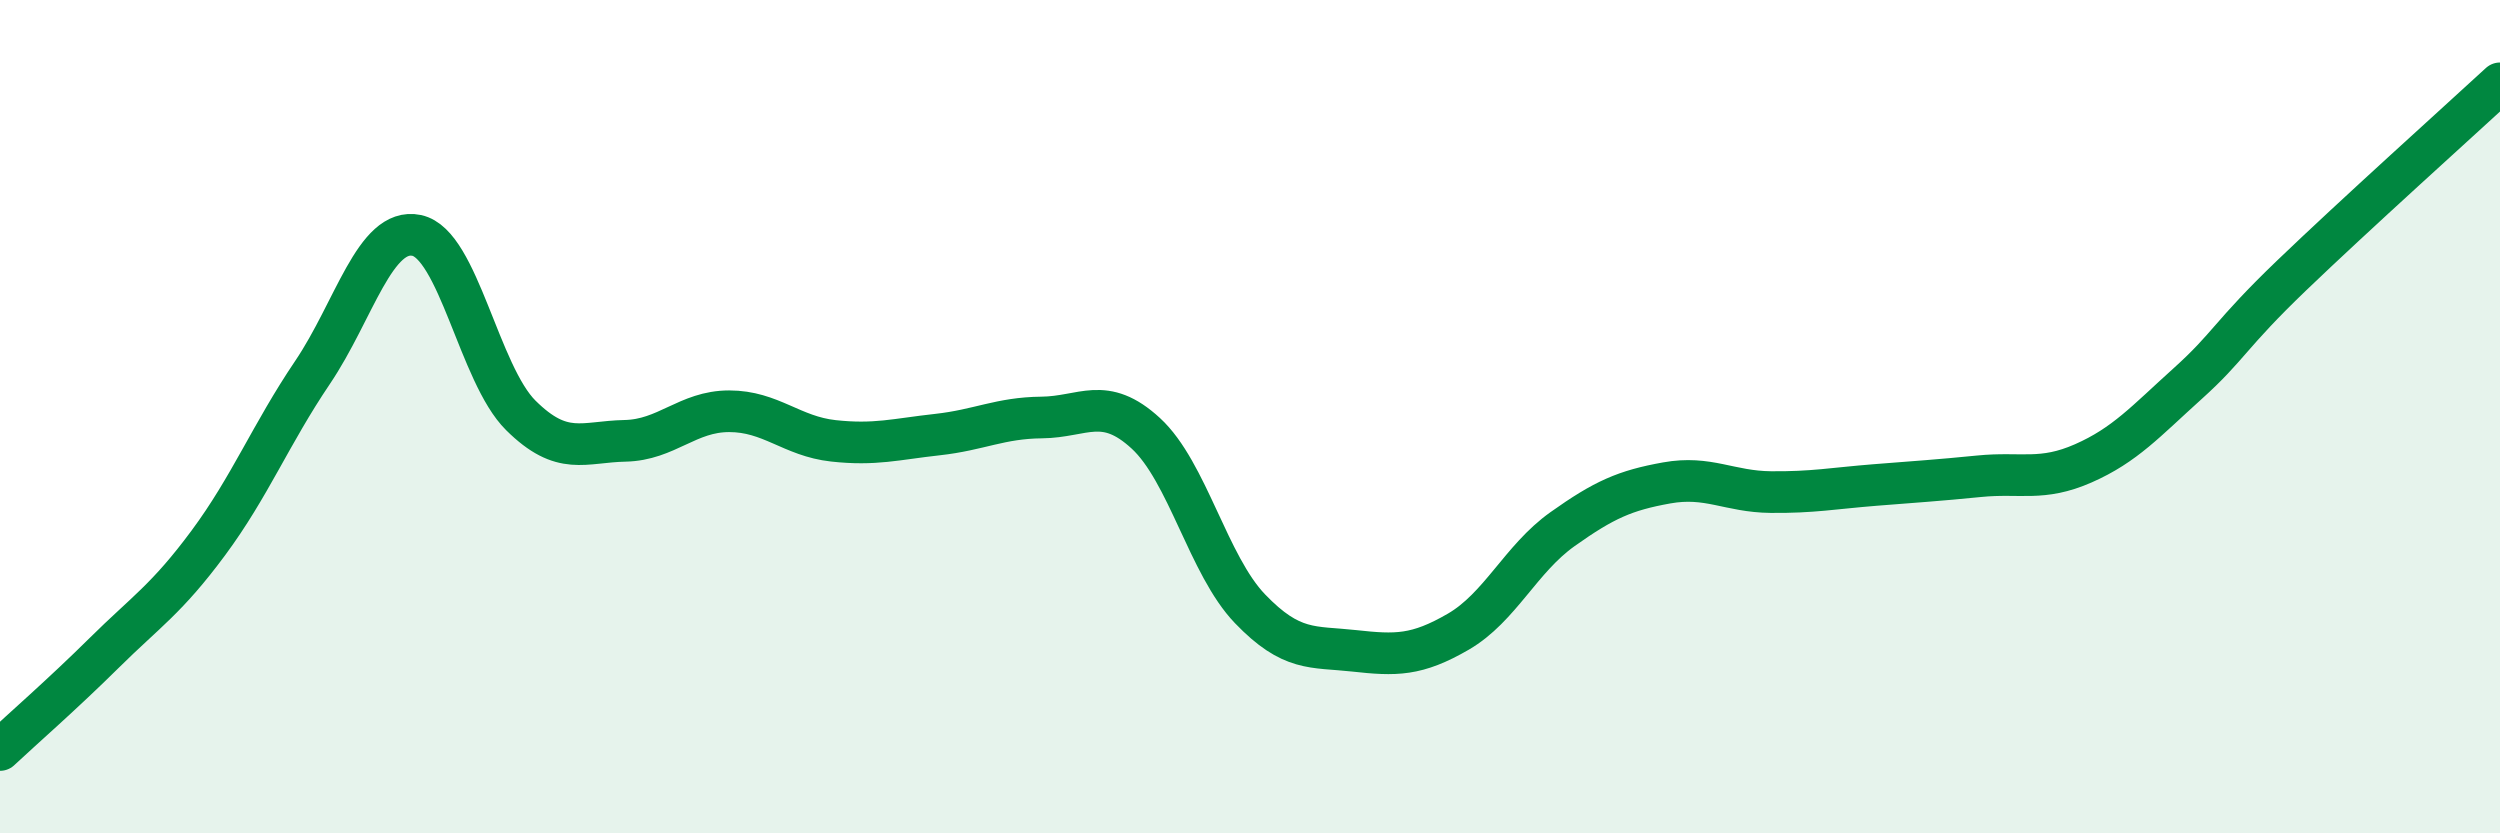
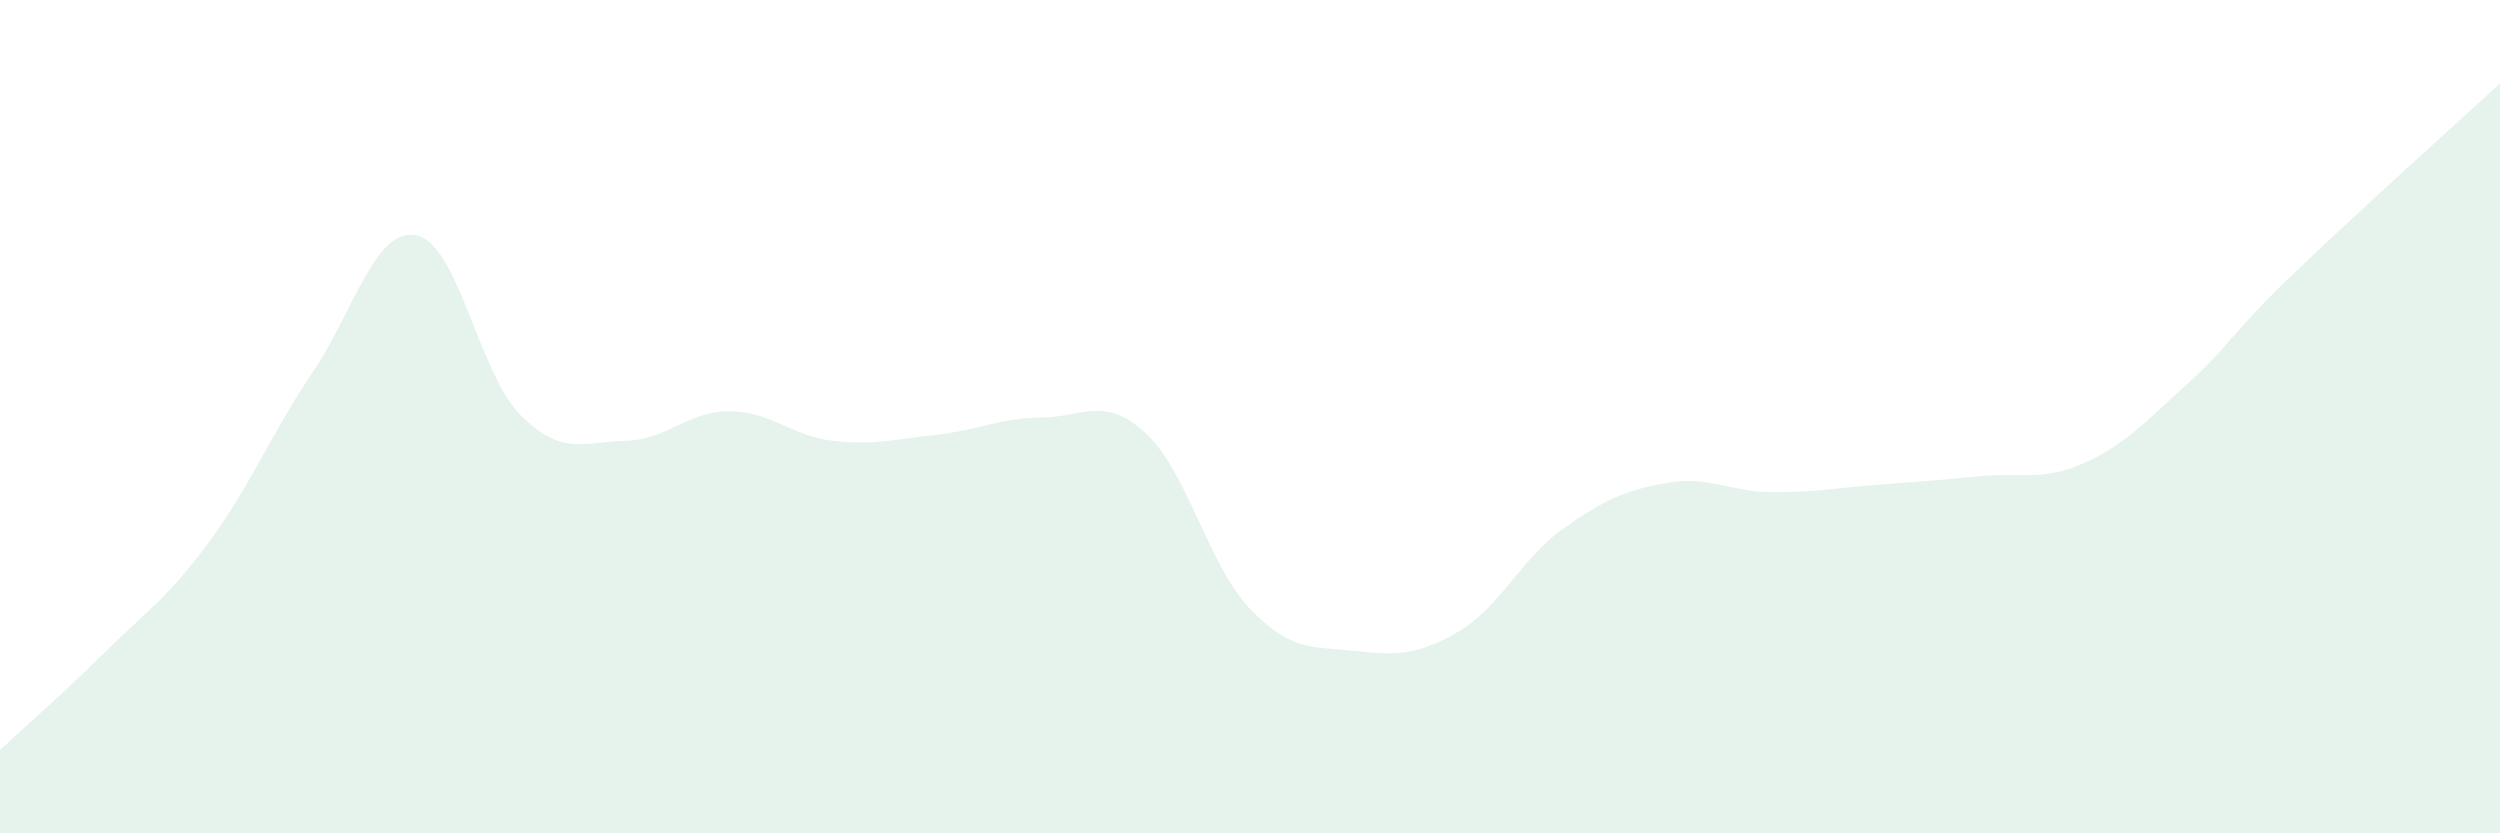
<svg xmlns="http://www.w3.org/2000/svg" width="60" height="20" viewBox="0 0 60 20">
  <path d="M 0,18 C 0.5,17.53 1.5,16.66 2.5,15.67 C 3.5,14.68 4,14.38 5,13.03 C 6,11.68 6.5,10.42 7.5,8.94 C 8.5,7.46 9,5.44 10,5.65 C 11,5.86 11.5,8.98 12.5,9.97 C 13.5,10.96 14,10.6 15,10.58 C 16,10.56 16.5,9.87 17.5,9.87 C 18.5,9.87 19,10.47 20,10.58 C 21,10.69 21.5,10.54 22.5,10.43 C 23.5,10.32 24,10.03 25,10.02 C 26,10.01 26.5,9.48 27.5,10.4 C 28.5,11.32 29,13.57 30,14.61 C 31,15.65 31.5,15.51 32.5,15.62 C 33.5,15.73 34,15.74 35,15.16 C 36,14.58 36.5,13.41 37.5,12.7 C 38.5,11.99 39,11.77 40,11.59 C 41,11.41 41.5,11.8 42.5,11.81 C 43.5,11.82 44,11.72 45,11.64 C 46,11.56 46.5,11.53 47.5,11.43 C 48.5,11.33 49,11.56 50,11.12 C 51,10.68 51.5,10.11 52.5,9.21 C 53.5,8.31 53.5,8.05 55,6.61 C 56.5,5.17 59,2.92 60,2L60 20L0 20Z" fill="#008740" opacity="0.1" stroke-linecap="round" stroke-linejoin="round" />
-   <path d="M 0,18 C 0.5,17.53 1.5,16.66 2.5,15.67 C 3.5,14.68 4,14.38 5,13.03 C 6,11.68 6.5,10.42 7.5,8.94 C 8.5,7.46 9,5.44 10,5.65 C 11,5.86 11.5,8.98 12.5,9.97 C 13.5,10.96 14,10.6 15,10.58 C 16,10.56 16.5,9.87 17.5,9.87 C 18.5,9.87 19,10.47 20,10.58 C 21,10.69 21.5,10.54 22.5,10.43 C 23.5,10.32 24,10.03 25,10.02 C 26,10.01 26.5,9.48 27.5,10.4 C 28.5,11.32 29,13.57 30,14.61 C 31,15.65 31.5,15.51 32.5,15.62 C 33.5,15.73 34,15.74 35,15.16 C 36,14.58 36.5,13.41 37.5,12.7 C 38.5,11.99 39,11.77 40,11.59 C 41,11.41 41.5,11.8 42.5,11.81 C 43.5,11.82 44,11.72 45,11.64 C 46,11.56 46.5,11.53 47.5,11.43 C 48.5,11.33 49,11.56 50,11.12 C 51,10.68 51.5,10.11 52.5,9.21 C 53.5,8.31 53.5,8.05 55,6.61 C 56.5,5.17 59,2.92 60,2" stroke="#008740" stroke-width="1" fill="none" stroke-linecap="round" stroke-linejoin="round" />
</svg>